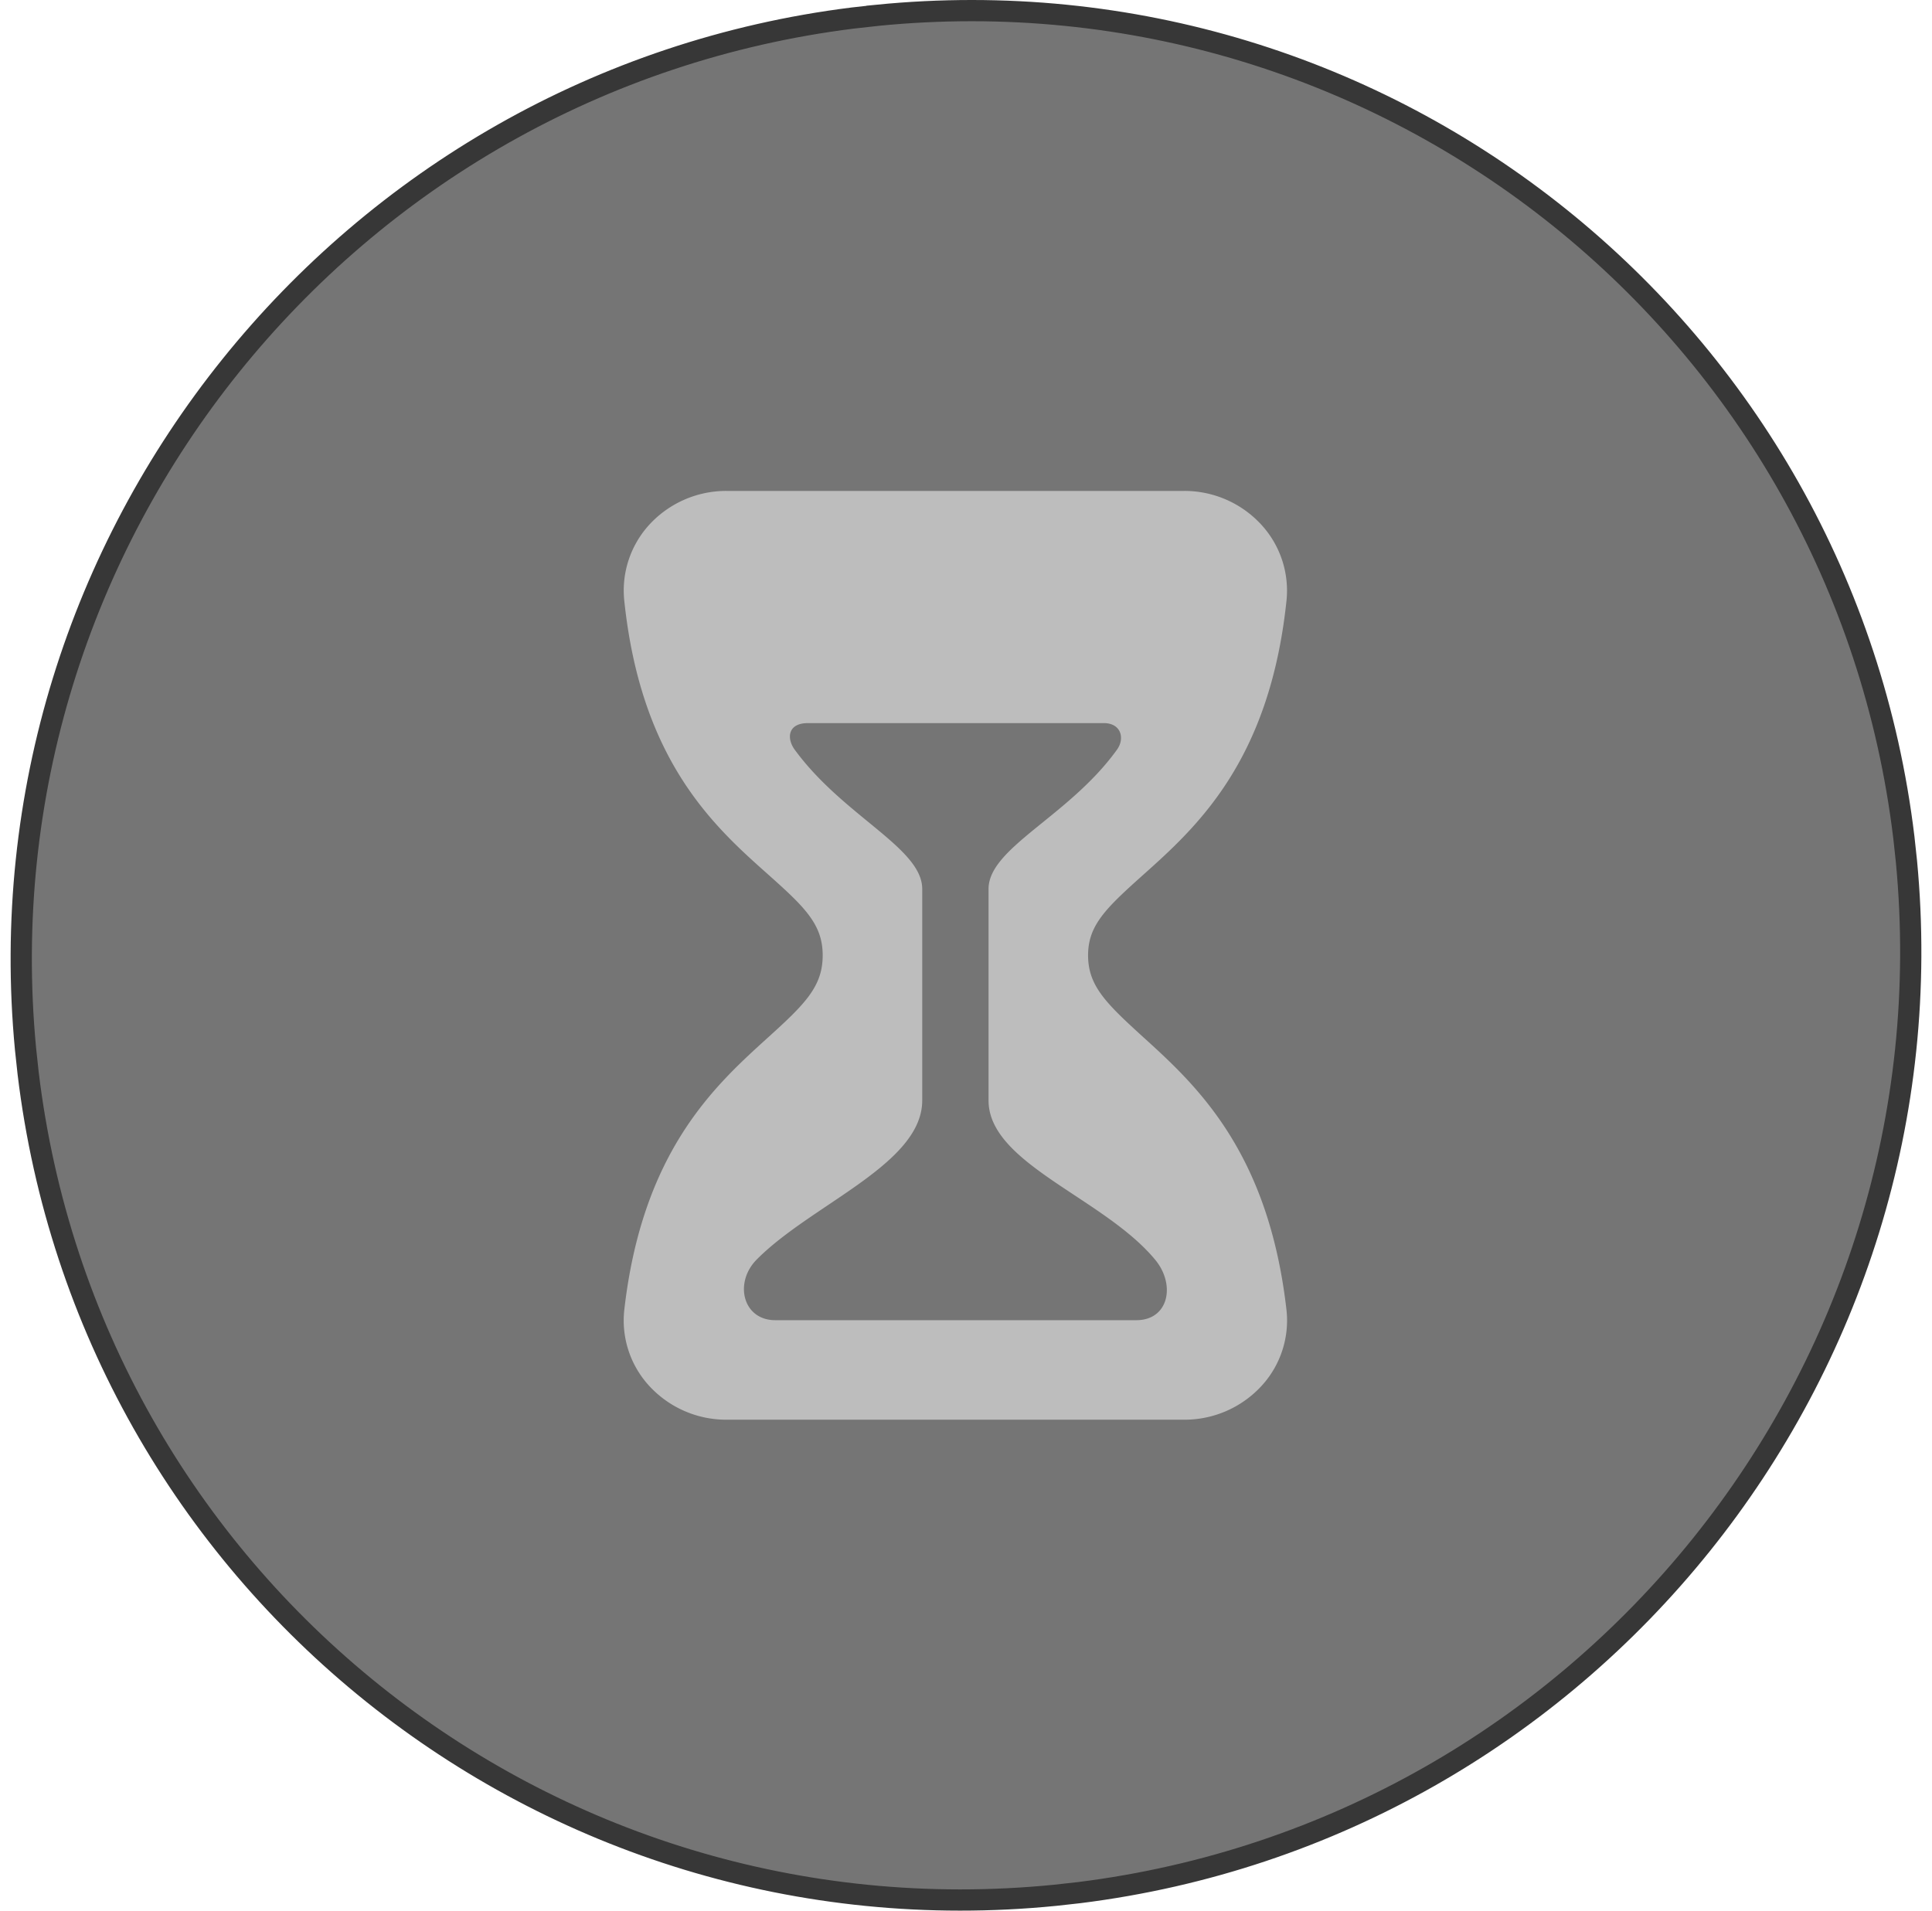
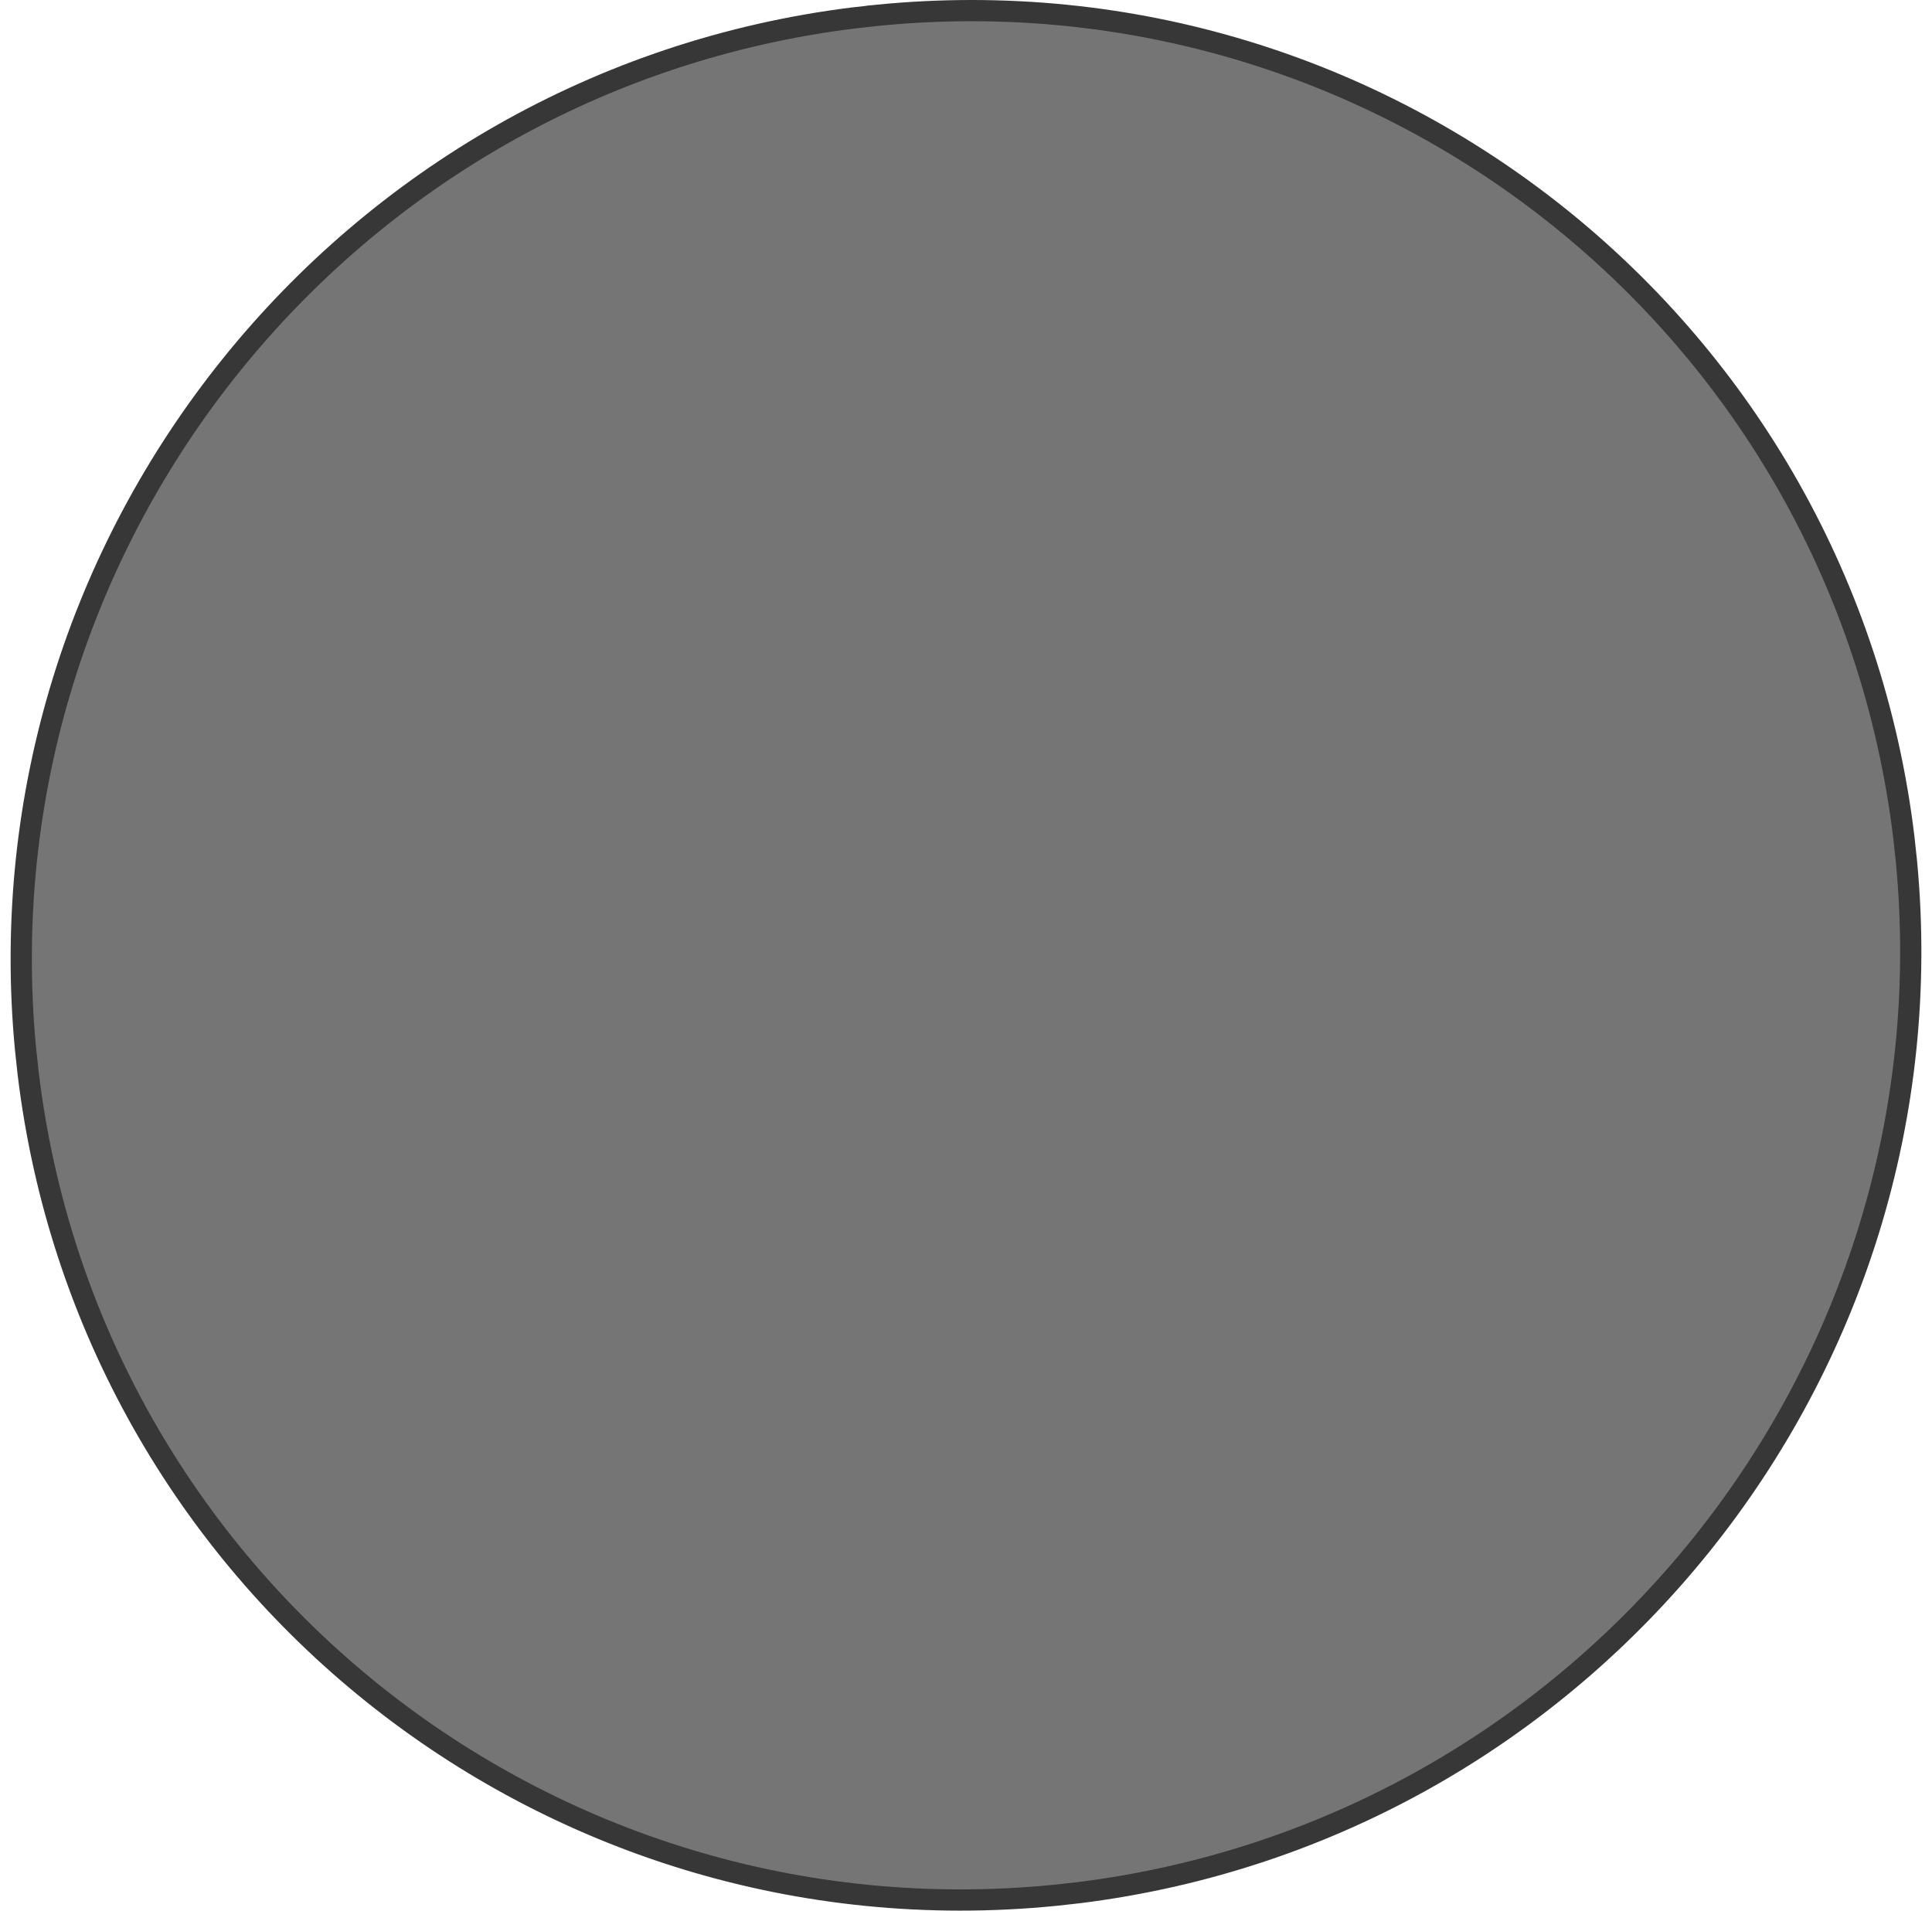
<svg xmlns="http://www.w3.org/2000/svg" fill="none" viewBox="0 0 91 90">
  <path fill="#191919" fill-opacity=".6" stroke="#373737" d="M41.306.722c24.083-2.394 45.492 14.853 48.369 38.727l.123 1.142c2.284 24.066-15.08 45.573-38.961 48.56l-1.143.127C25.611 91.672 4.202 74.425 1.325 50.551l-.123-1.142C-1.082 25.343 16.282 3.836 40.163.85l1.143-.127Z" />
-   <path fill="#BDBDBD" d="M60.596 61.712c-.854-7.509-4.28-10.621-6.783-12.89-1.73-1.576-2.563-2.395-2.563-3.822 0-1.407.83-2.21 2.555-3.754 2.532-2.263 6-5.362 6.793-12.973a4.59 4.59 0 0 0-1.172-3.54 4.913 4.913 0 0 0-3.646-1.608H34.22a4.917 4.917 0 0 0-3.652 1.607 4.594 4.594 0 0 0-1.166 3.541c.79 7.586 4.245 10.664 6.768 12.91 1.742 1.551 2.58 2.361 2.58 3.817 0 1.475-.84 2.3-2.588 3.882-2.49 2.256-5.908 5.345-6.758 12.83a4.55 4.55 0 0 0 1.143 3.535 4.925 4.925 0 0 0 3.673 1.628h21.56a4.925 4.925 0 0 0 3.673-1.628 4.55 4.55 0 0 0 1.143-3.535Zm-7.07.475h-17.01c-1.523 0-1.952-1.757-.884-2.847 2.586-2.621 7.806-4.498 7.806-7.504v-9.961c0-1.938-3.711-3.418-6.007-6.563-.38-.518-.341-1.25.622-1.25H51.99c.822 0 .998.726.625 1.246-2.262 3.15-6.053 4.619-6.053 6.567v9.961c0 2.981 5.44 4.59 7.851 7.507.972 1.176.632 2.844-.889 2.844Z" />
</svg>